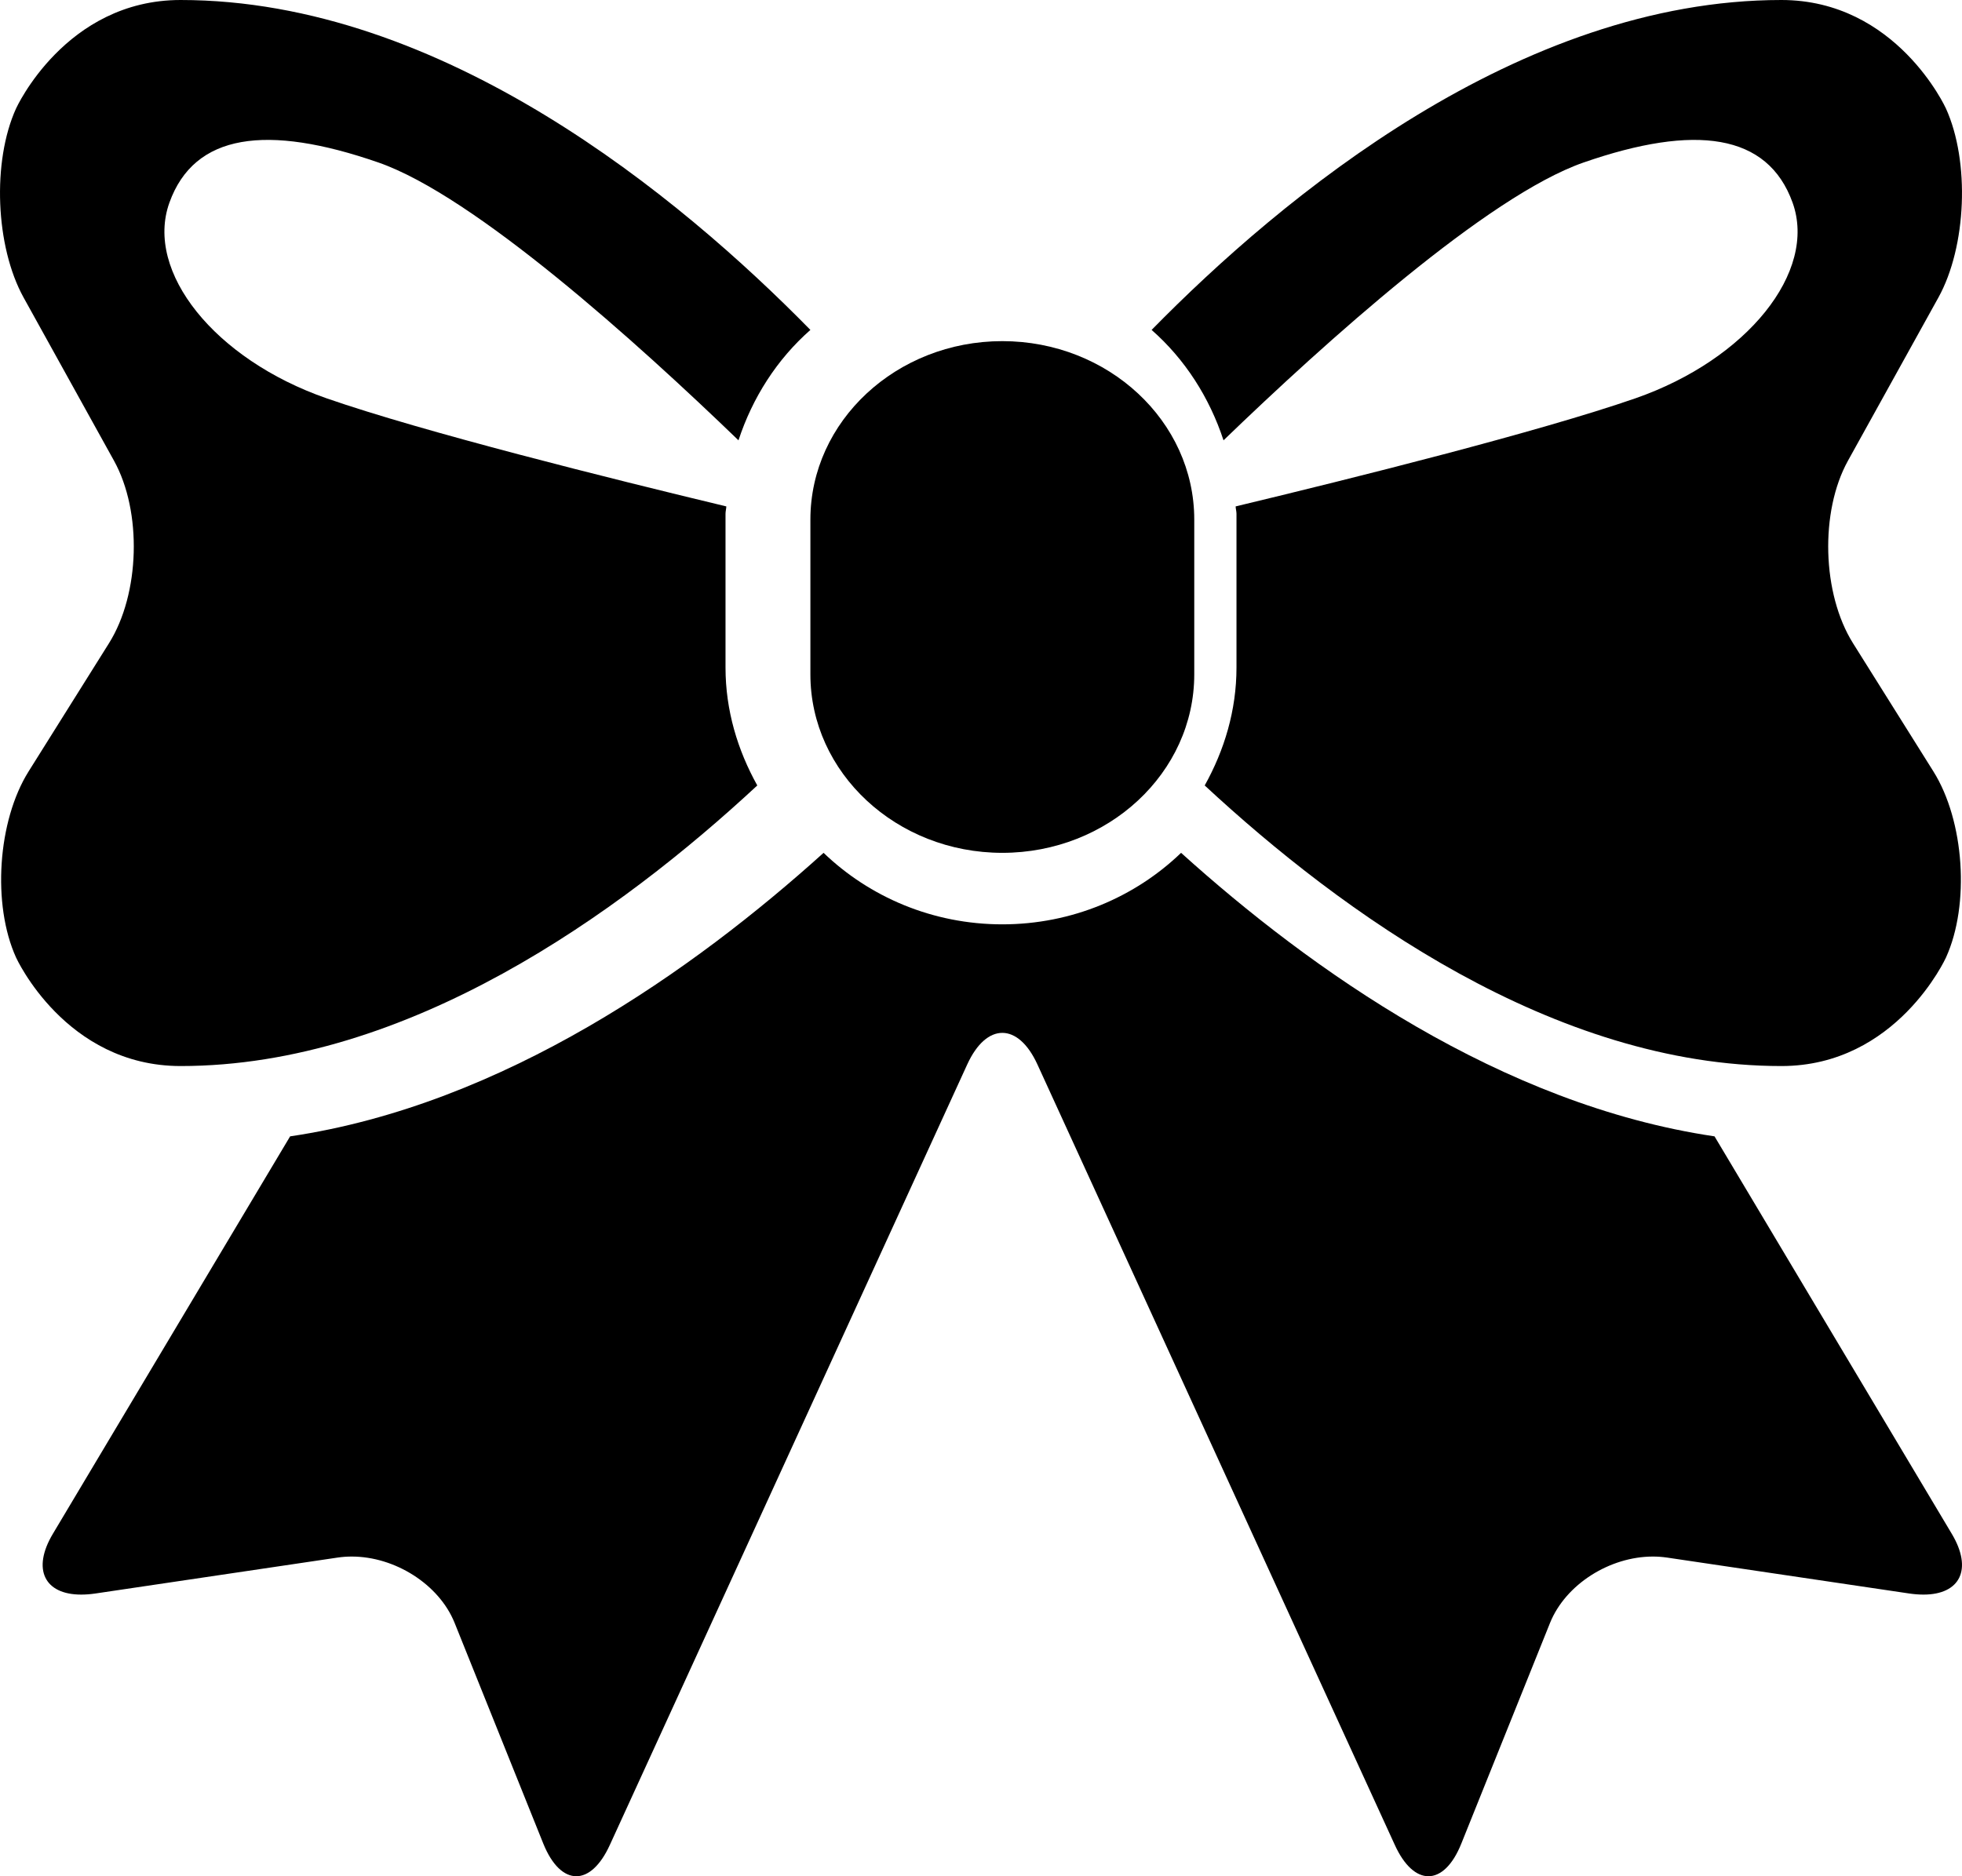
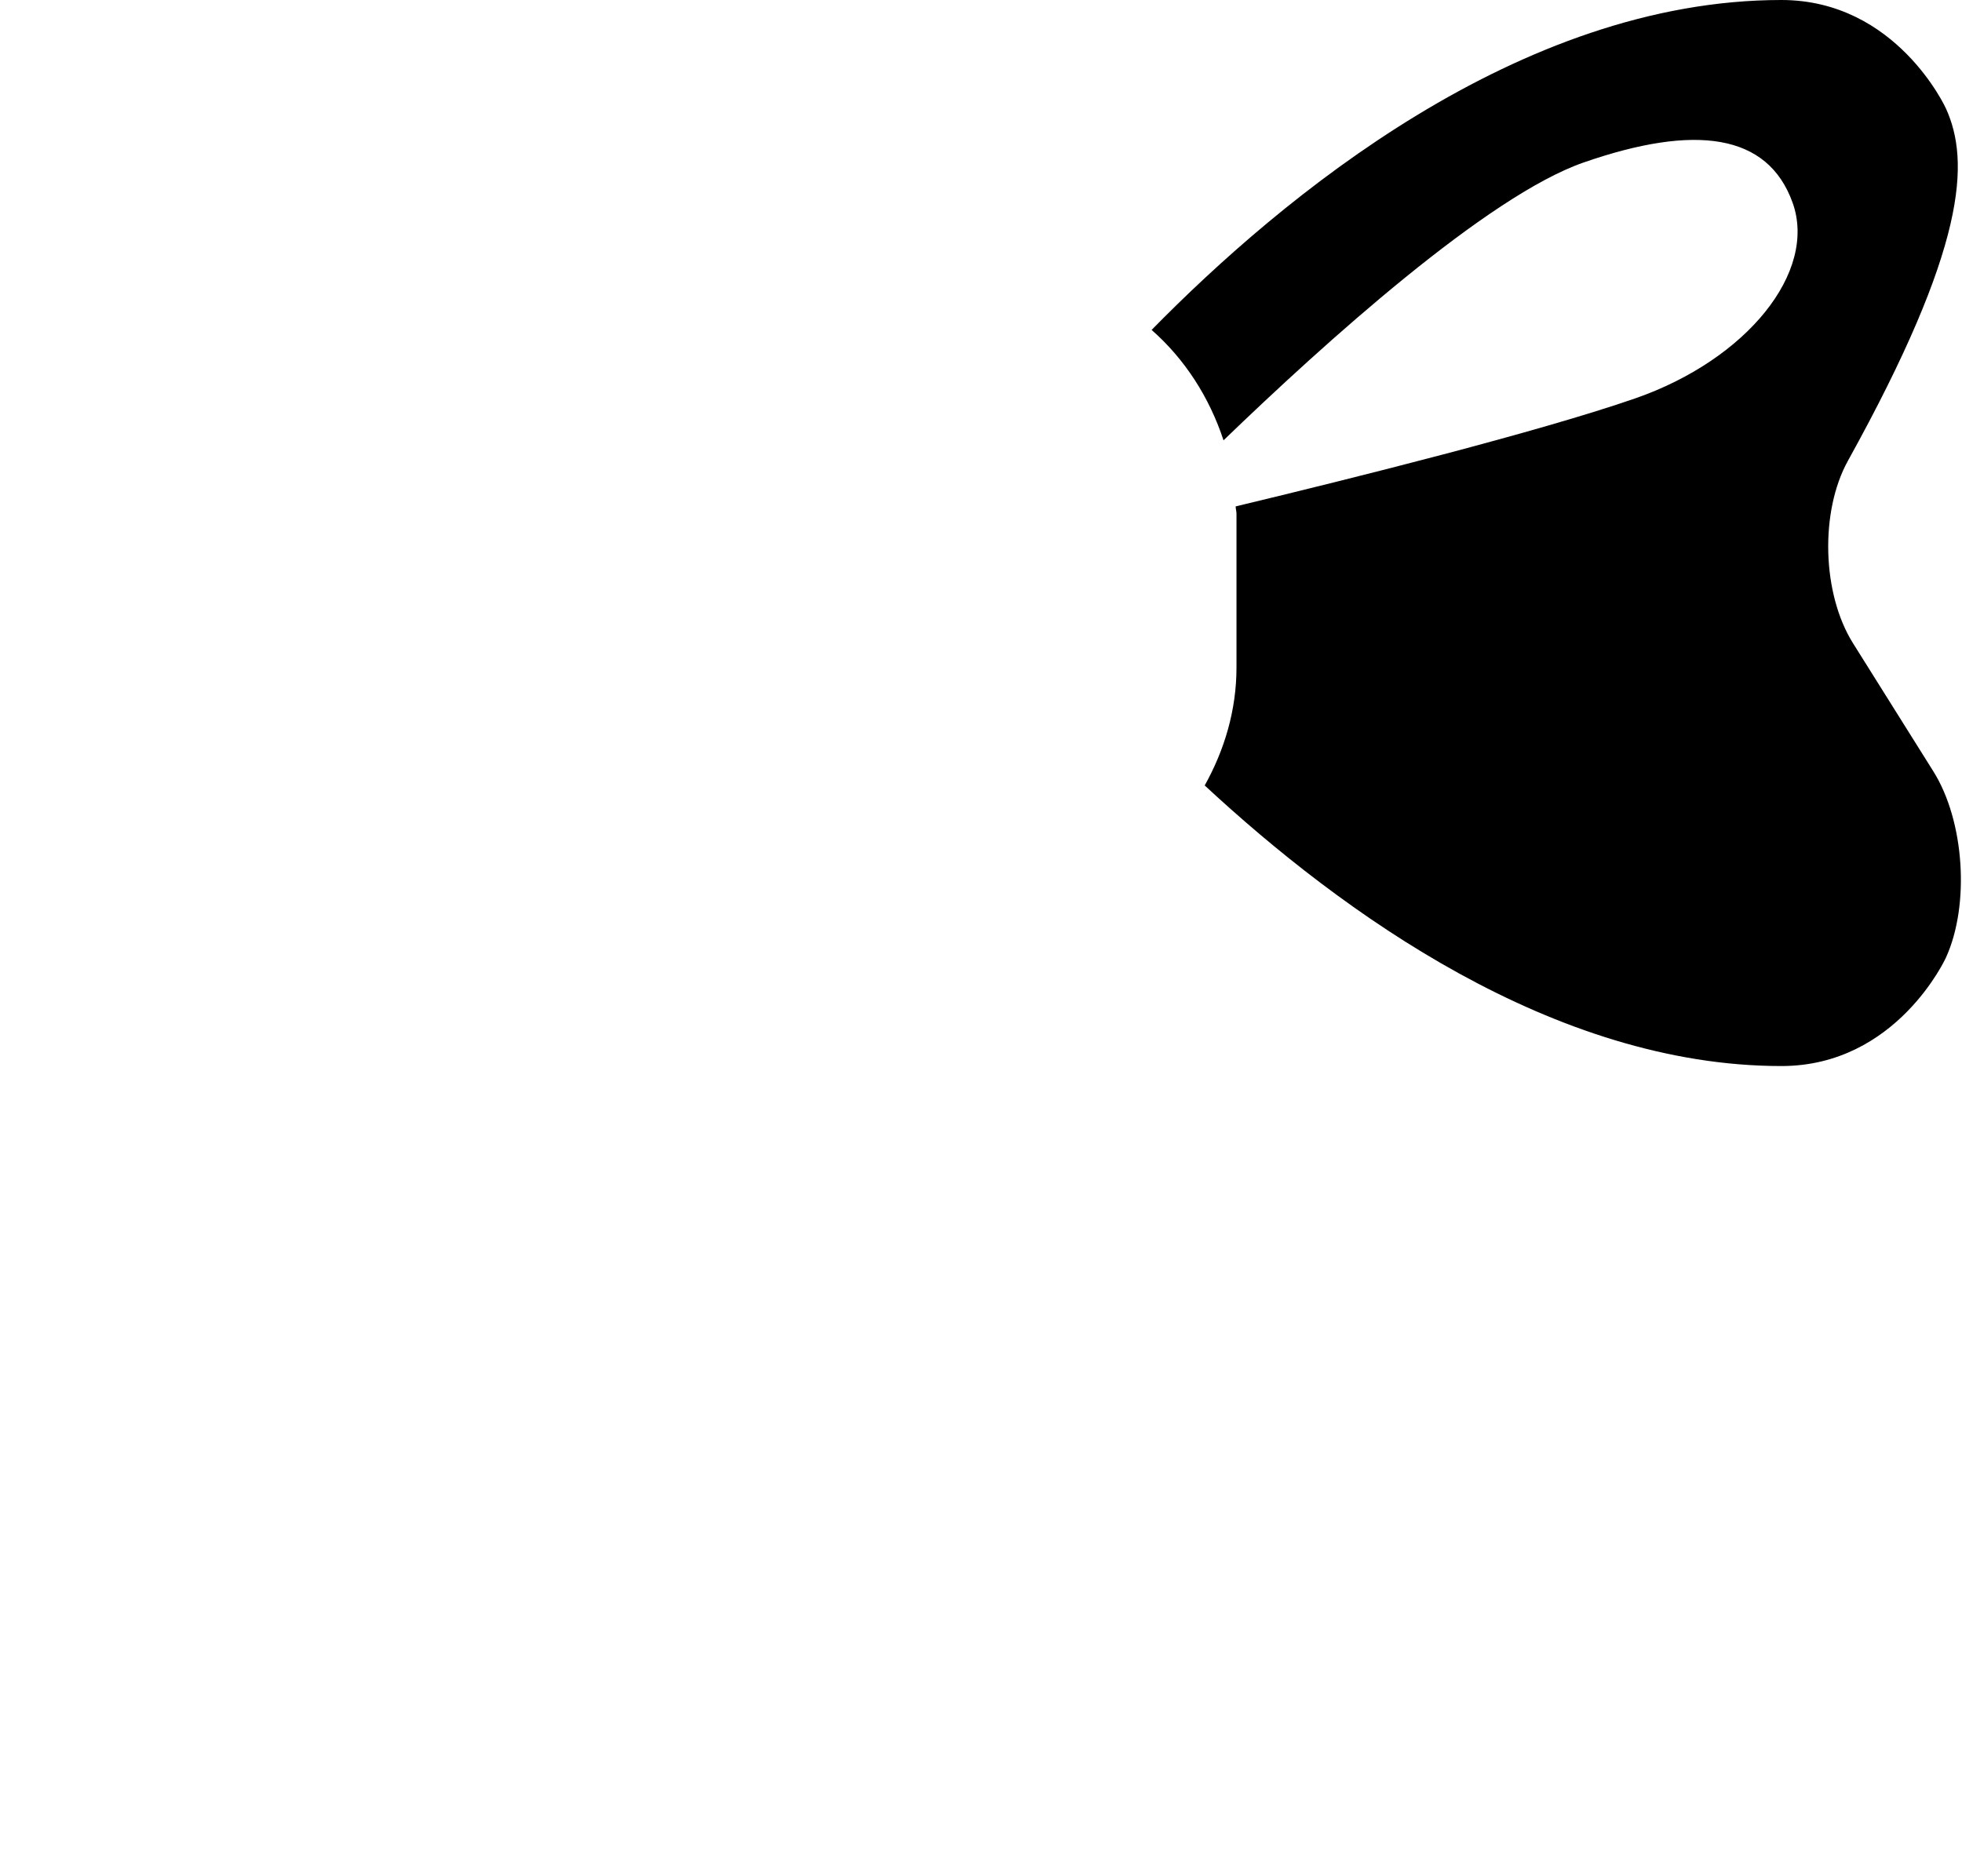
<svg xmlns="http://www.w3.org/2000/svg" width="46px" height="44px" viewBox="0 0 46 44" version="1.1">
  <title>dottys-chair-covers-logo</title>
  <desc>Created with Sketch.</desc>
  <defs />
  <g id="Page-1" stroke="none" stroke-width="1" fill="none" fill-rule="evenodd">
    <g id="Homepage" transform="translate(-30, -18)" fill-rule="nonzero" fill="#000000">
      <g id="main_navigation" transform="translate(-166, -165)">
        <g id="logo">
          <g id="dottys-chair-covers-logo" transform="translate(196, 183)">
-             <path d="M17.01,12.05 C17.01,11.991 17.027,11.935 17.029,11.876 C14.292,11.219 9.921,10.128 7.657,9.341 C5.036,8.428 3.389,6.374 3.972,4.752 C4.555,3.13 6.252,2.901 8.873,3.811 C11.123,4.594 14.937,8.031 17.314,10.326 C17.644,9.322 18.217,8.426 19,7.737 C15.944,4.621 10.381,0 4.233,0 C1.532,0 0.377,2.543 0.377,2.543 C-0.188,3.786 -0.108,5.781 0.553,6.977 L2.673,10.805 C3.335,12.001 3.282,13.926 2.555,15.085 L0.671,18.09 C-0.056,19.249 -0.188,21.213 0.377,22.456 C0.377,22.456 1.532,25 4.234,25 C9.569,25 14.537,21.408 17.755,18.42 C17.295,17.594 17.01,16.661 17.01,15.653 L17.01,12.05 Z" id="Shape" />
-             <path d="M43.445,15.085 C42.718,13.926 42.665,12 43.326,10.805 L45.447,6.977 C46.108,5.781 46.188,3.786 45.623,2.543 C45.623,2.543 44.468,0 41.765,0 C35.618,0 30.057,4.621 27,7.737 C27.783,8.425 28.356,9.322 28.686,10.326 C31.064,8.031 34.877,4.594 37.127,3.811 C39.747,2.901 41.445,3.13 42.028,4.752 C42.611,6.374 40.963,8.428 38.343,9.341 C36.078,10.128 31.707,11.219 28.97,11.876 C28.972,11.935 28.99,11.991 28.99,12.05 L28.99,15.653 C28.99,16.661 28.705,17.594 28.245,18.42 C31.464,21.408 36.431,25 41.766,25 C44.469,25 45.624,22.456 45.624,22.456 C46.189,21.214 46.056,19.249 45.329,18.09 L43.445,15.085 Z" id="Shape" />
-             <path d="M28,12.185 C28,9.877 25.982,8 23.5,8 C21.018,8 19,9.877 19,12.185 L19,15.815 C19,18.122 21.018,20 23.5,20 C25.982,20 28,18.122 28,15.815 L28,12.185 Z" id="Shape" />
-             <path d="M45.76,35.969 L40.198,26.649 C35.189,25.908 30.728,22.741 27.691,20 C26.614,21.035 25.133,21.677 23.5,21.677 C21.867,21.677 20.386,21.035 19.309,20 C16.272,22.741 11.81,25.908 6.802,26.649 L1.24,35.969 C0.742,36.803 1.046,37.395 1.902,37.395 C2.005,37.395 2.116,37.387 2.233,37.37 L7.915,36.527 C8.024,36.511 8.136,36.503 8.247,36.503 C9.256,36.503 10.292,37.151 10.658,38.057 L12.738,43.235 C12.944,43.744 13.225,44 13.512,44 C13.79,44 14.074,43.756 14.297,43.268 L22.678,24.961 C22.904,24.468 23.201,24.222 23.5,24.222 C23.798,24.222 24.096,24.468 24.322,24.961 L32.703,43.268 C32.926,43.756 33.21,44 33.489,44 C33.776,44 34.057,43.744 34.261,43.235 L36.342,38.057 C36.709,37.151 37.744,36.503 38.753,36.503 C38.864,36.503 38.974,36.511 39.085,36.527 L44.767,37.37 C44.885,37.387 44.995,37.395 45.097,37.395 C45.954,37.395 46.258,36.803 45.76,35.969 Z" id="Shape" />
+             <path d="M43.445,15.085 C42.718,13.926 42.665,12 43.326,10.805 C46.108,5.781 46.188,3.786 45.623,2.543 C45.623,2.543 44.468,0 41.765,0 C35.618,0 30.057,4.621 27,7.737 C27.783,8.425 28.356,9.322 28.686,10.326 C31.064,8.031 34.877,4.594 37.127,3.811 C39.747,2.901 41.445,3.13 42.028,4.752 C42.611,6.374 40.963,8.428 38.343,9.341 C36.078,10.128 31.707,11.219 28.97,11.876 C28.972,11.935 28.99,11.991 28.99,12.05 L28.99,15.653 C28.99,16.661 28.705,17.594 28.245,18.42 C31.464,21.408 36.431,25 41.766,25 C44.469,25 45.624,22.456 45.624,22.456 C46.189,21.214 46.056,19.249 45.329,18.09 L43.445,15.085 Z" id="Shape" />
          </g>
        </g>
      </g>
    </g>
  </g>
</svg>